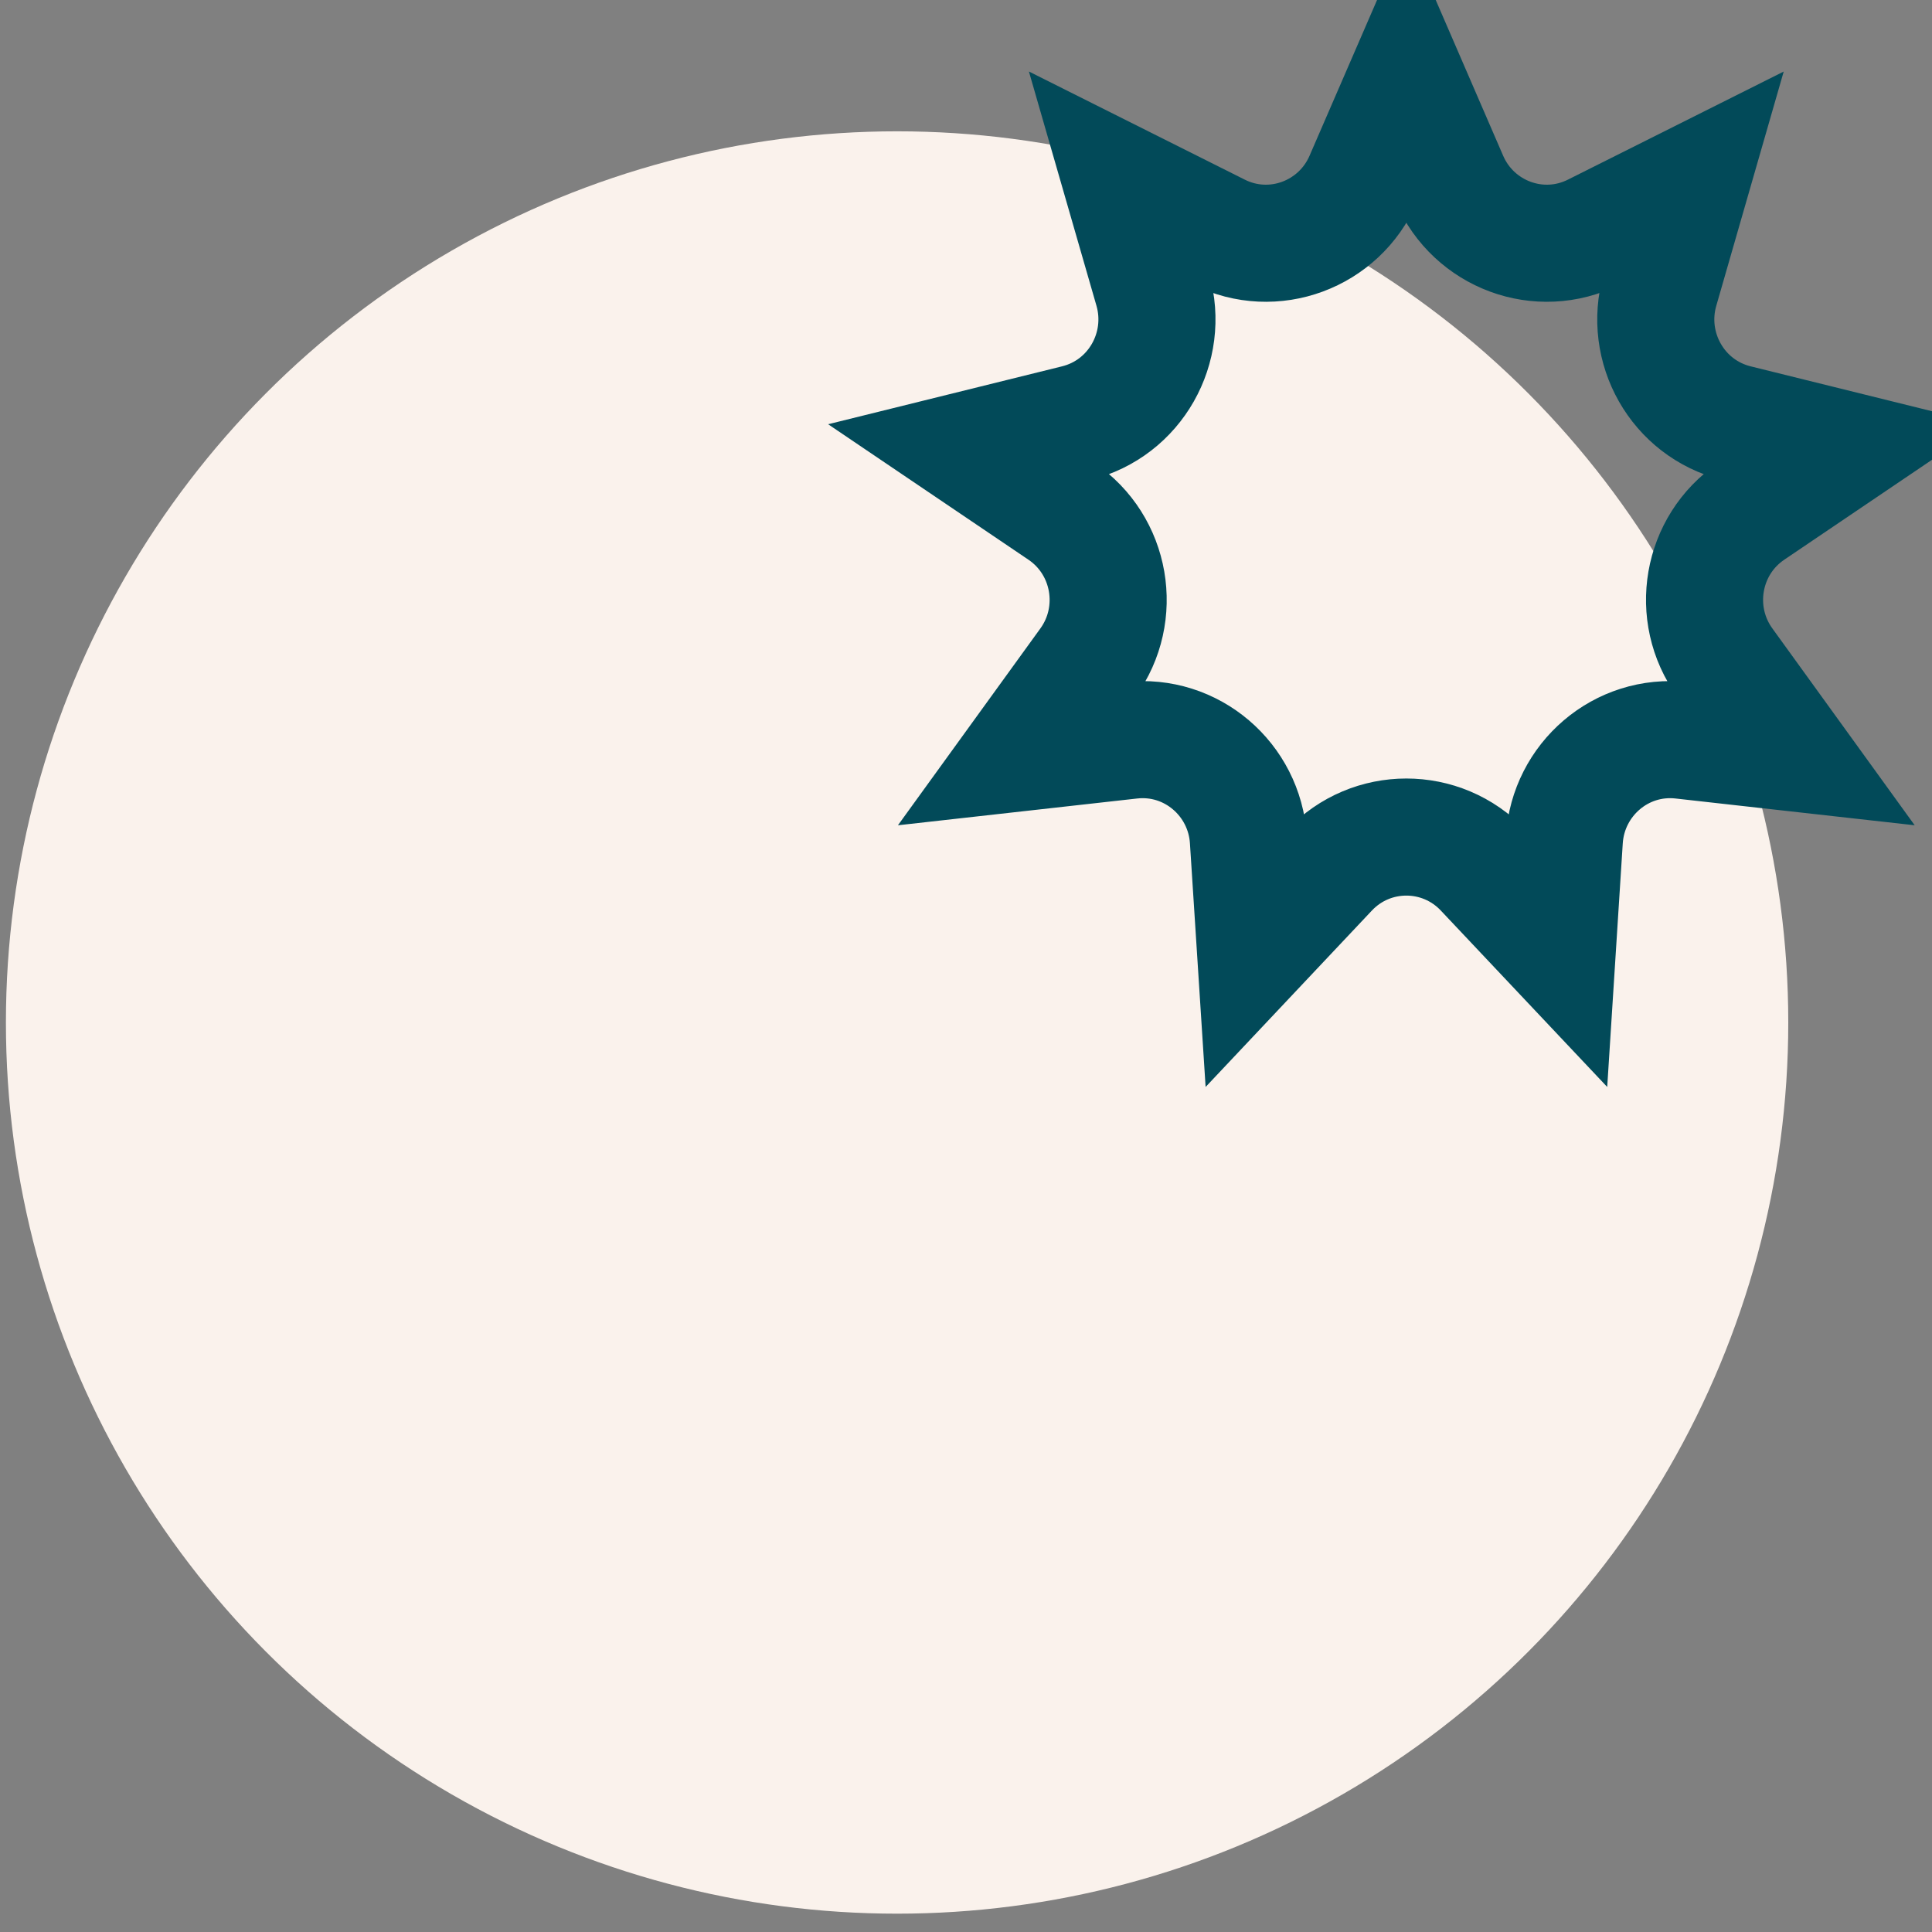
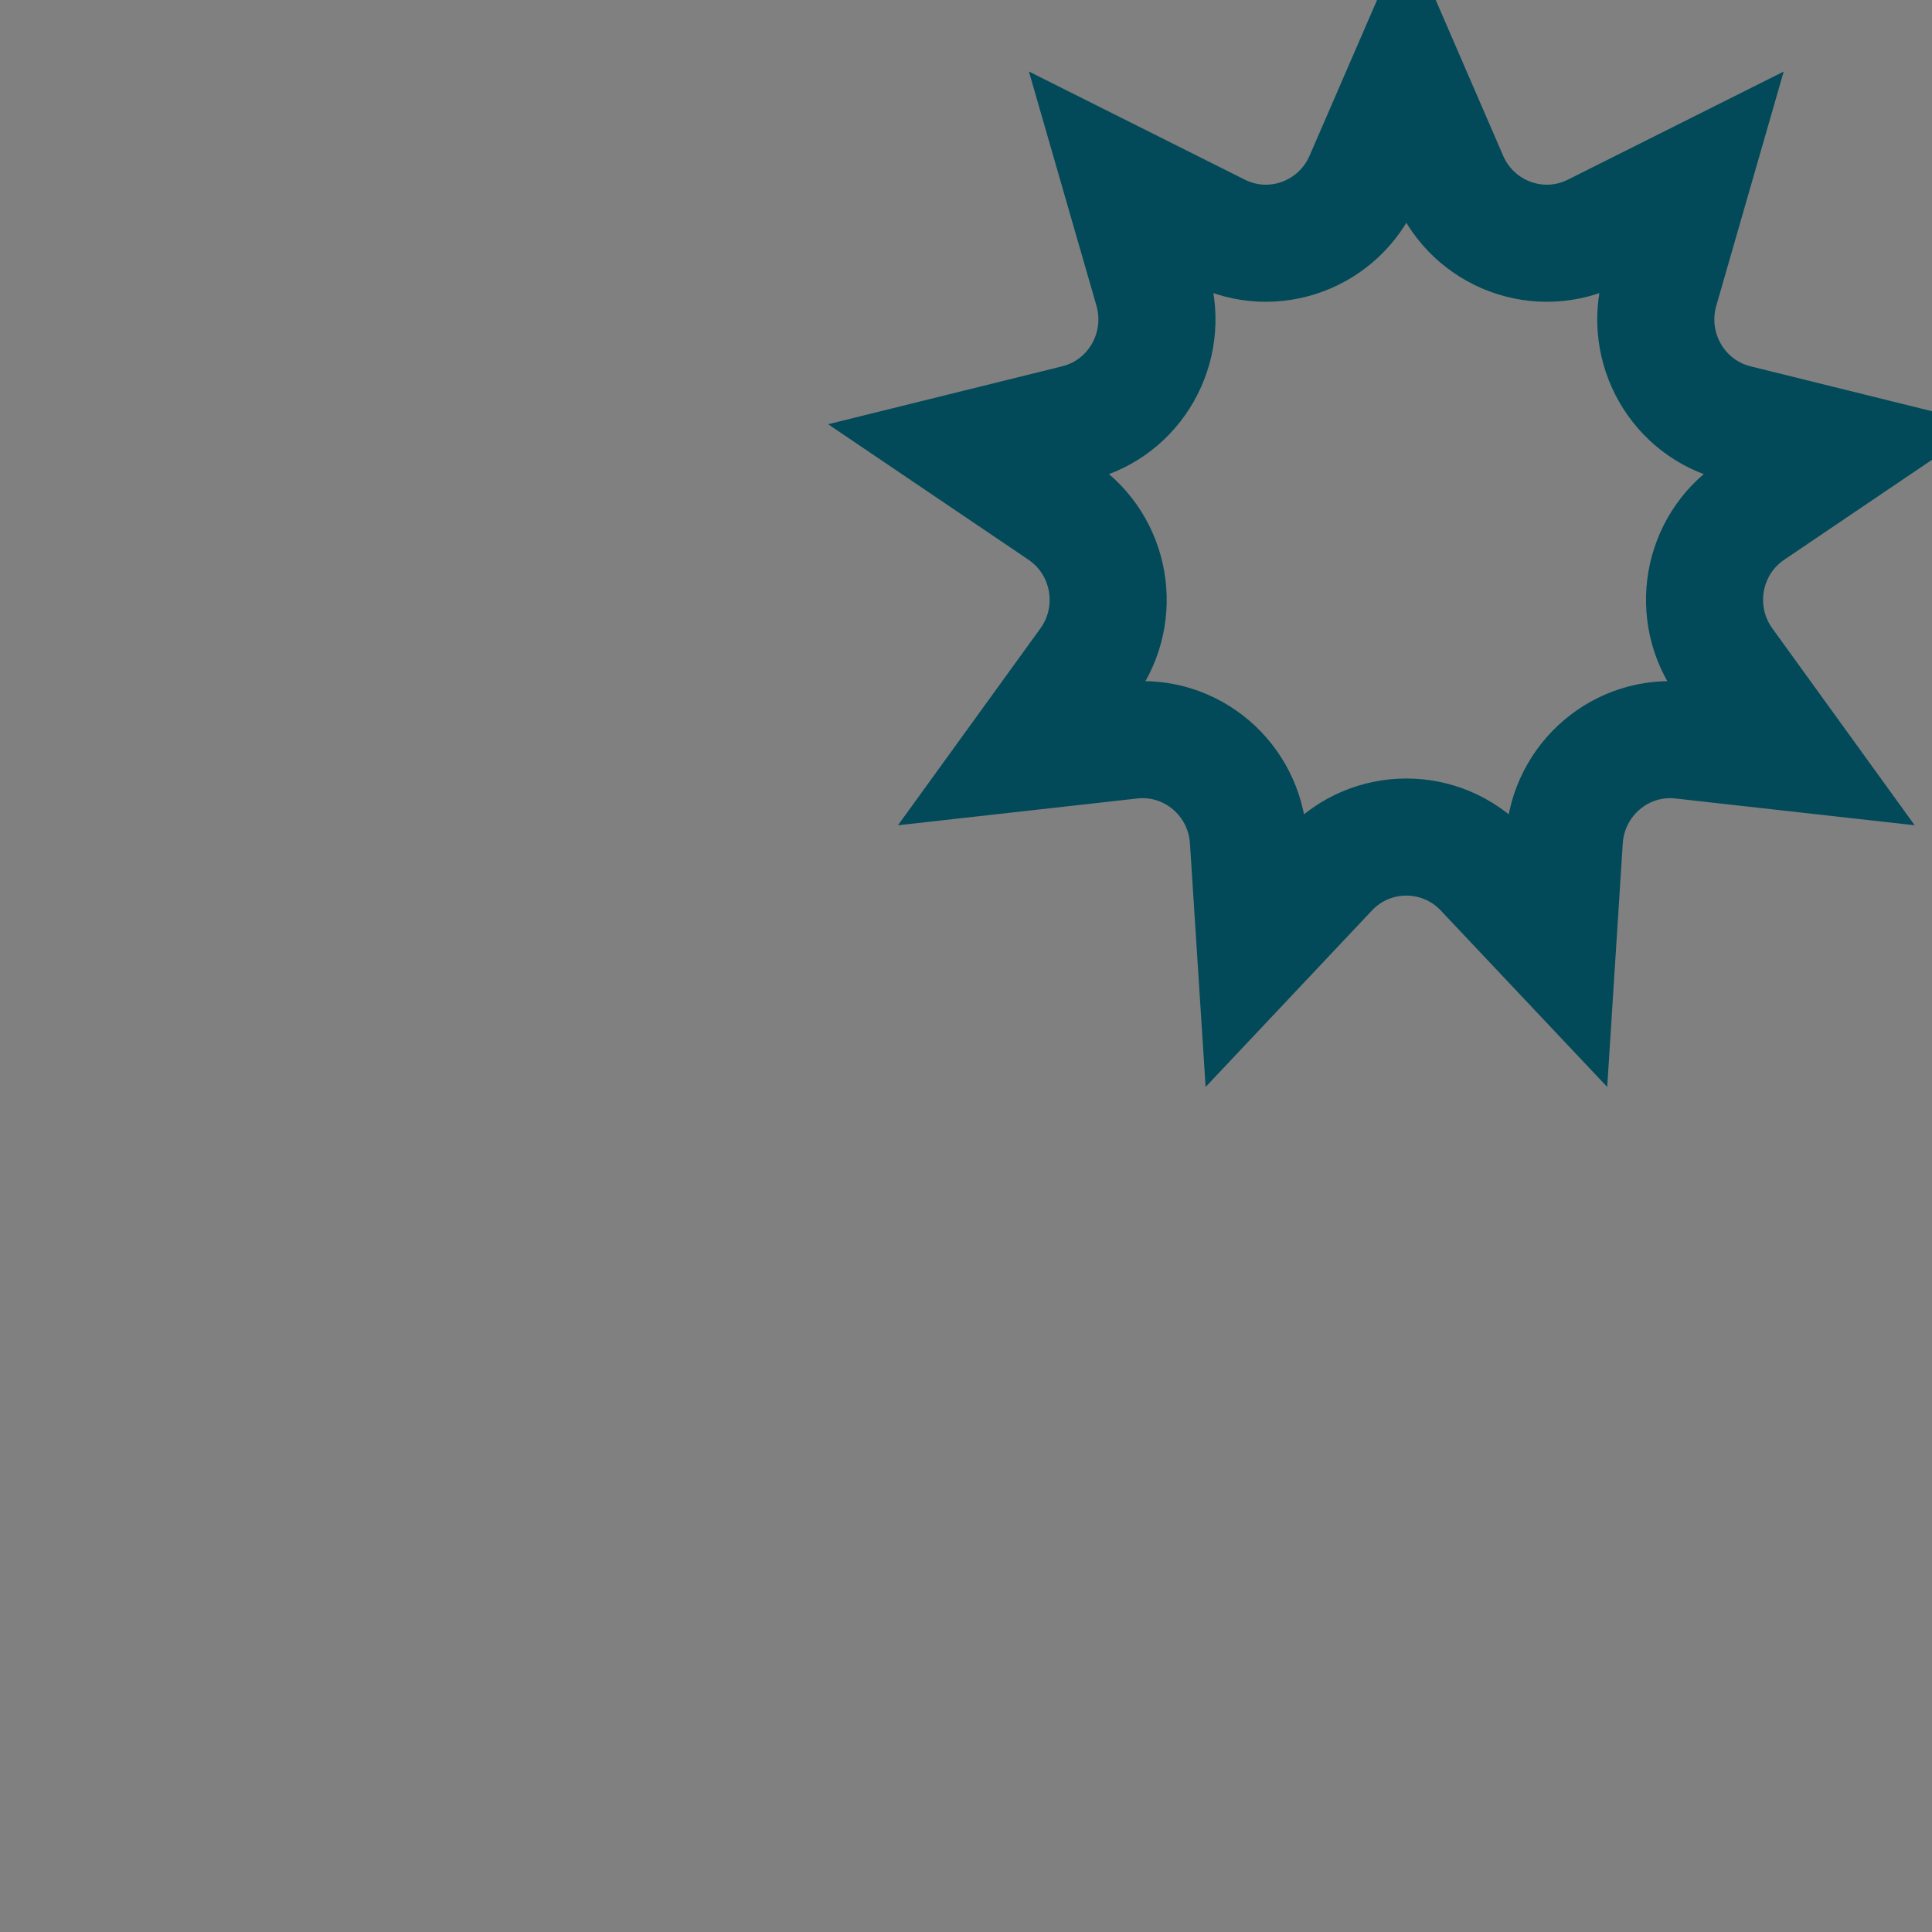
<svg xmlns="http://www.w3.org/2000/svg" width="33" height="33" viewBox="0 0 33 33" fill="none">
  <rect x="0" y="0" width="33" height="33" fill="#808080" stroke="none" />
-   <circle cx="15.323" cy="17.465" r="15.222" fill="#FAF2EC" />
  <path d="M23.285 3.059L24.022 1.359L24.758 3.059C25.169 4.007 26.291 4.432 27.228 3.963L28.875 3.138L28.354 4.948C28.07 5.933 28.65 6.977 29.662 7.228L31.476 7.677L29.916 8.732C29.059 9.312 28.86 10.488 29.463 11.32L30.57 12.851L28.729 12.645C27.688 12.529 26.786 13.316 26.72 14.341L26.601 16.206L25.337 14.866C24.622 14.108 23.421 14.108 22.706 14.866L21.443 16.206L21.323 14.341C21.258 13.316 20.355 12.529 19.314 12.645L17.473 12.851L18.581 11.32C19.183 10.488 18.984 9.312 18.127 8.732L16.567 7.677L18.381 7.228C19.394 6.977 19.973 5.933 19.69 4.948L19.168 3.138L20.815 3.963C21.752 4.432 22.874 4.007 23.285 3.059ZM30.801 13.169C30.801 13.169 30.801 13.169 30.801 13.169L30.801 13.169Z" stroke="#024A59" stroke-width="2" />
</svg>